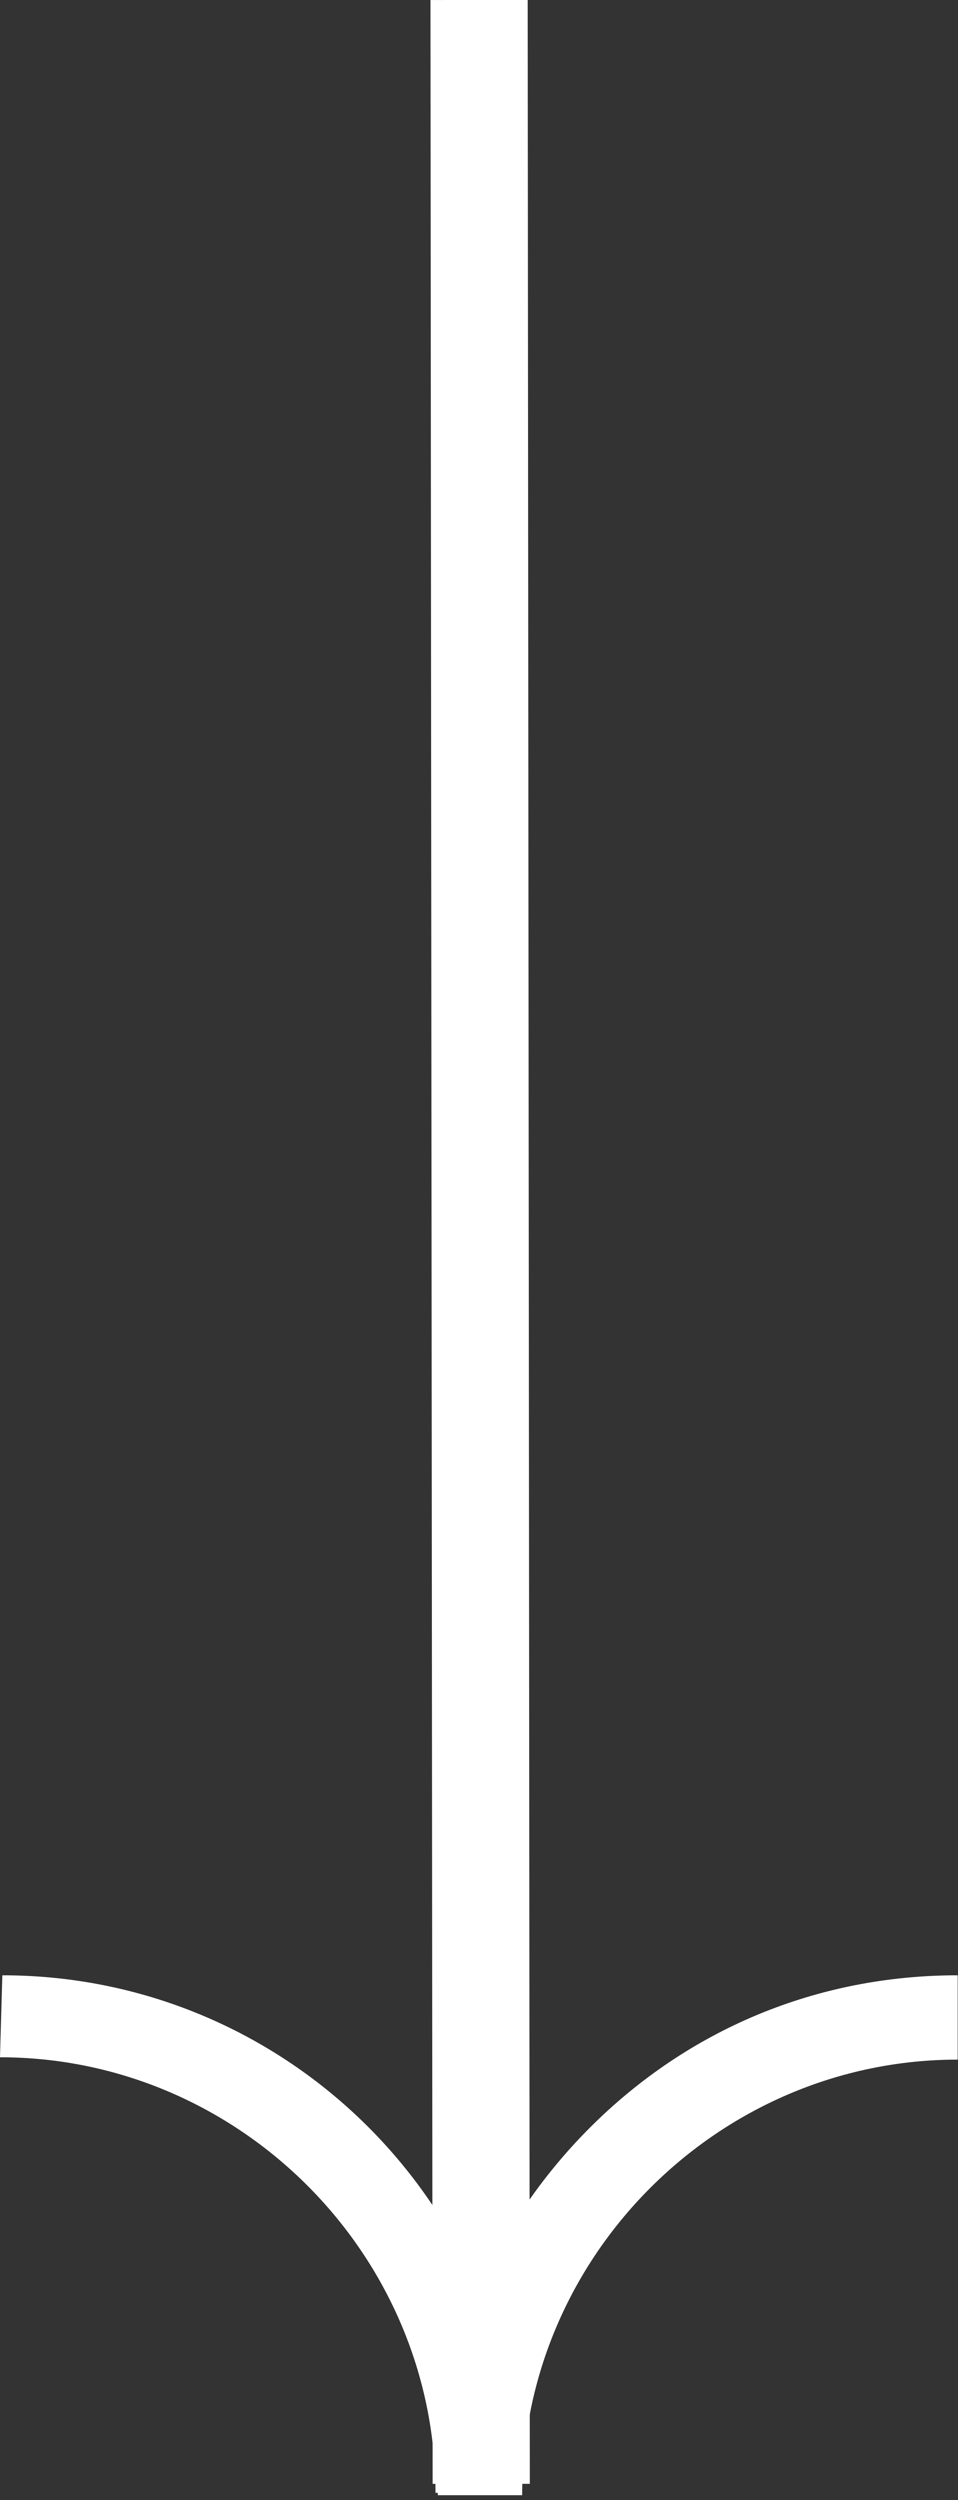
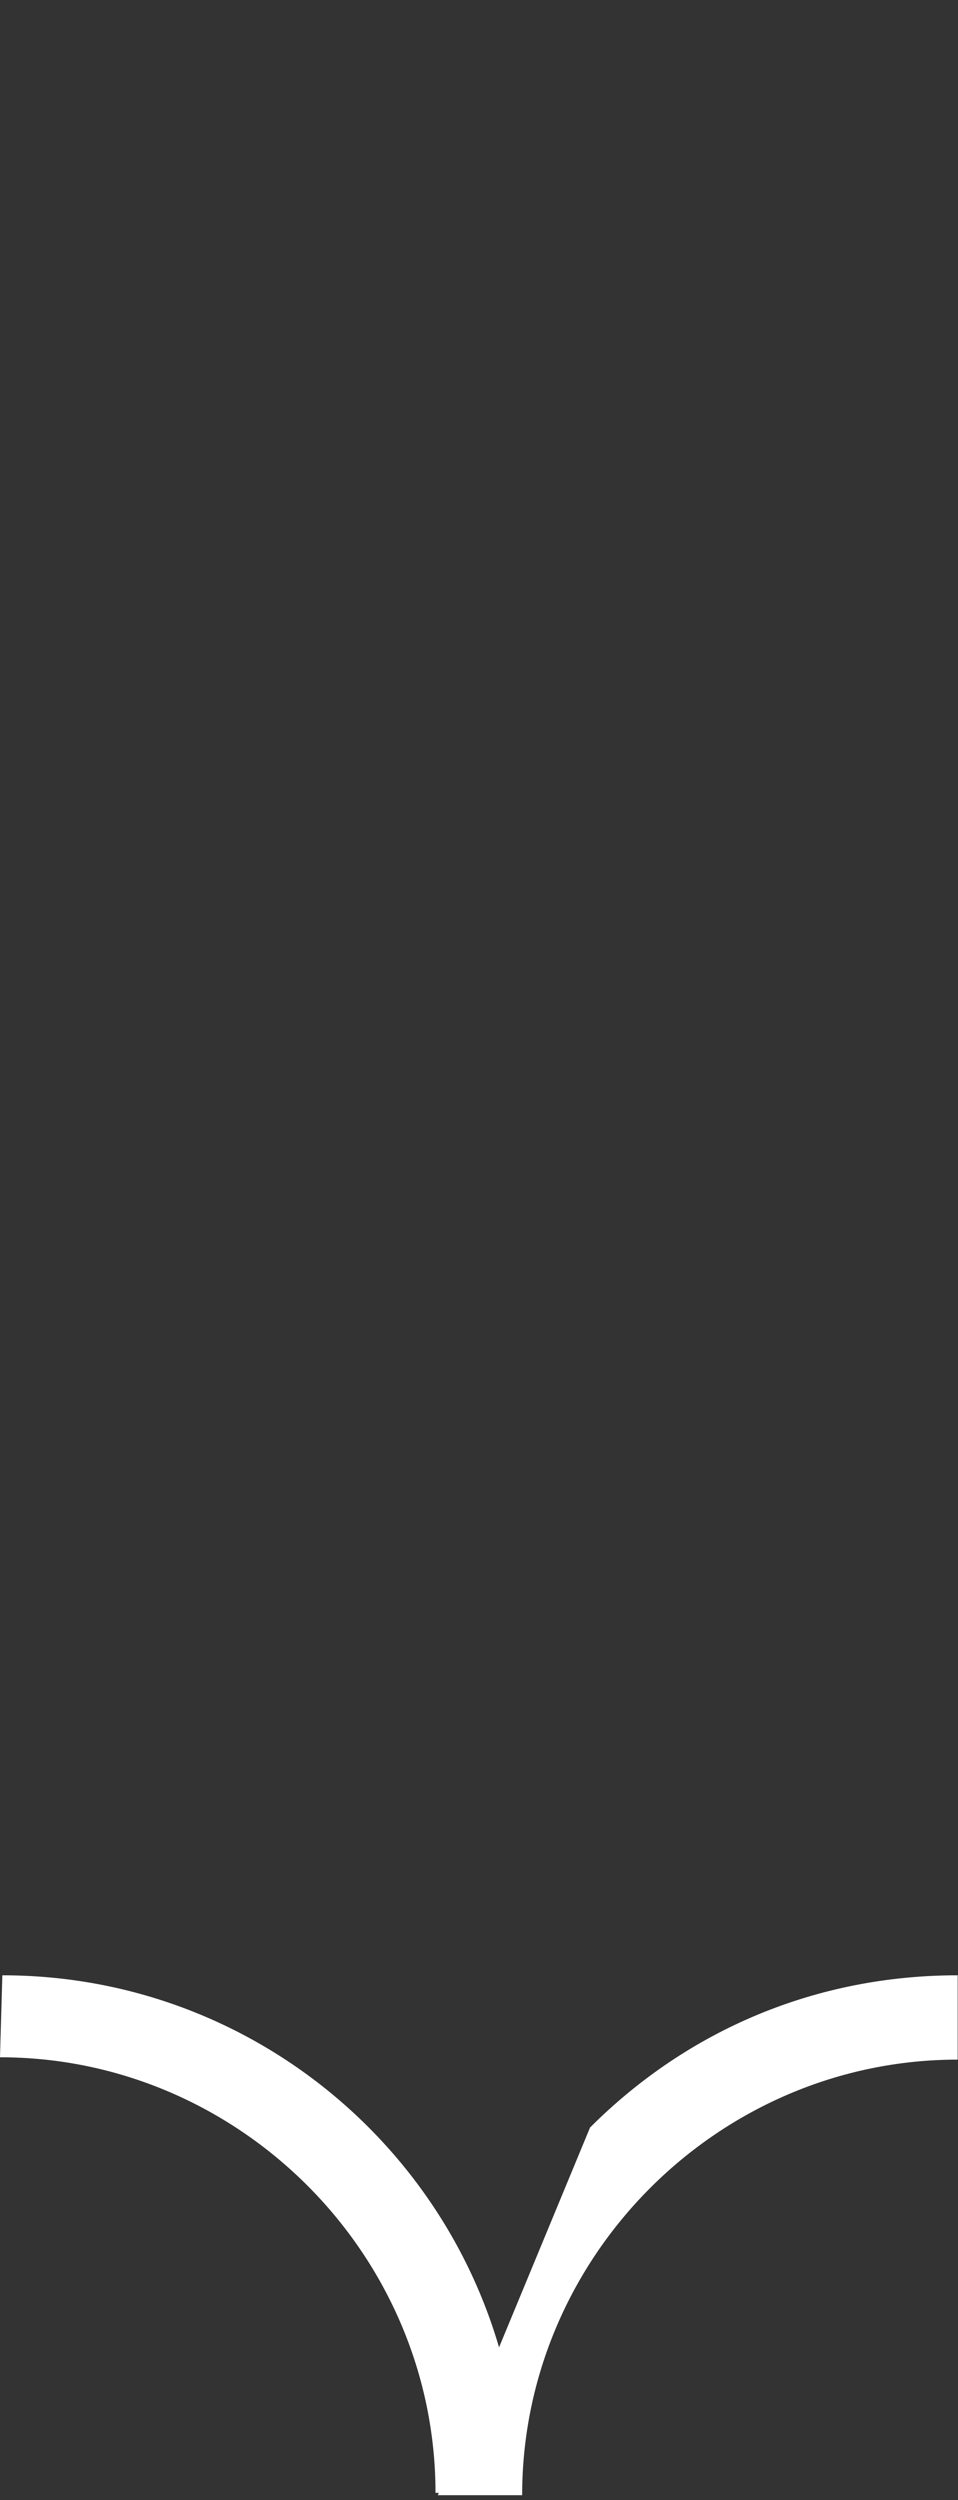
<svg xmlns="http://www.w3.org/2000/svg" width="192" height="501" viewBox="0 0 192 501" fill="none">
  <rect x="0" y="0" width="192" height="501" fill="#333333" stroke="none" />
-   <path d="M118.257 426.325C137.965 406.615 163.775 395.823 191.93 395.823V412.72C144.066 412.72 104.648 452.133 104.648 500.002H87.754C87.285 472.315 98.547 446.035 118.257 426.325Z" fill="white" />
+   <path d="M118.257 426.325C137.965 406.615 163.775 395.823 191.93 395.823V412.72C144.066 412.72 104.648 452.133 104.648 500.002H87.754Z" fill="white" />
  <path d="M0.469 395.823C57.719 395.823 104.177 442.279 104.177 499.531H87.283C87.283 451.662 47.865 412.249 0 412.249L0.469 395.823Z" fill="white" />
-   <path d="M106.185 497.727L105.755 0L86.275 0.003L86.706 497.73L106.185 497.727Z" fill="white" />
</svg>